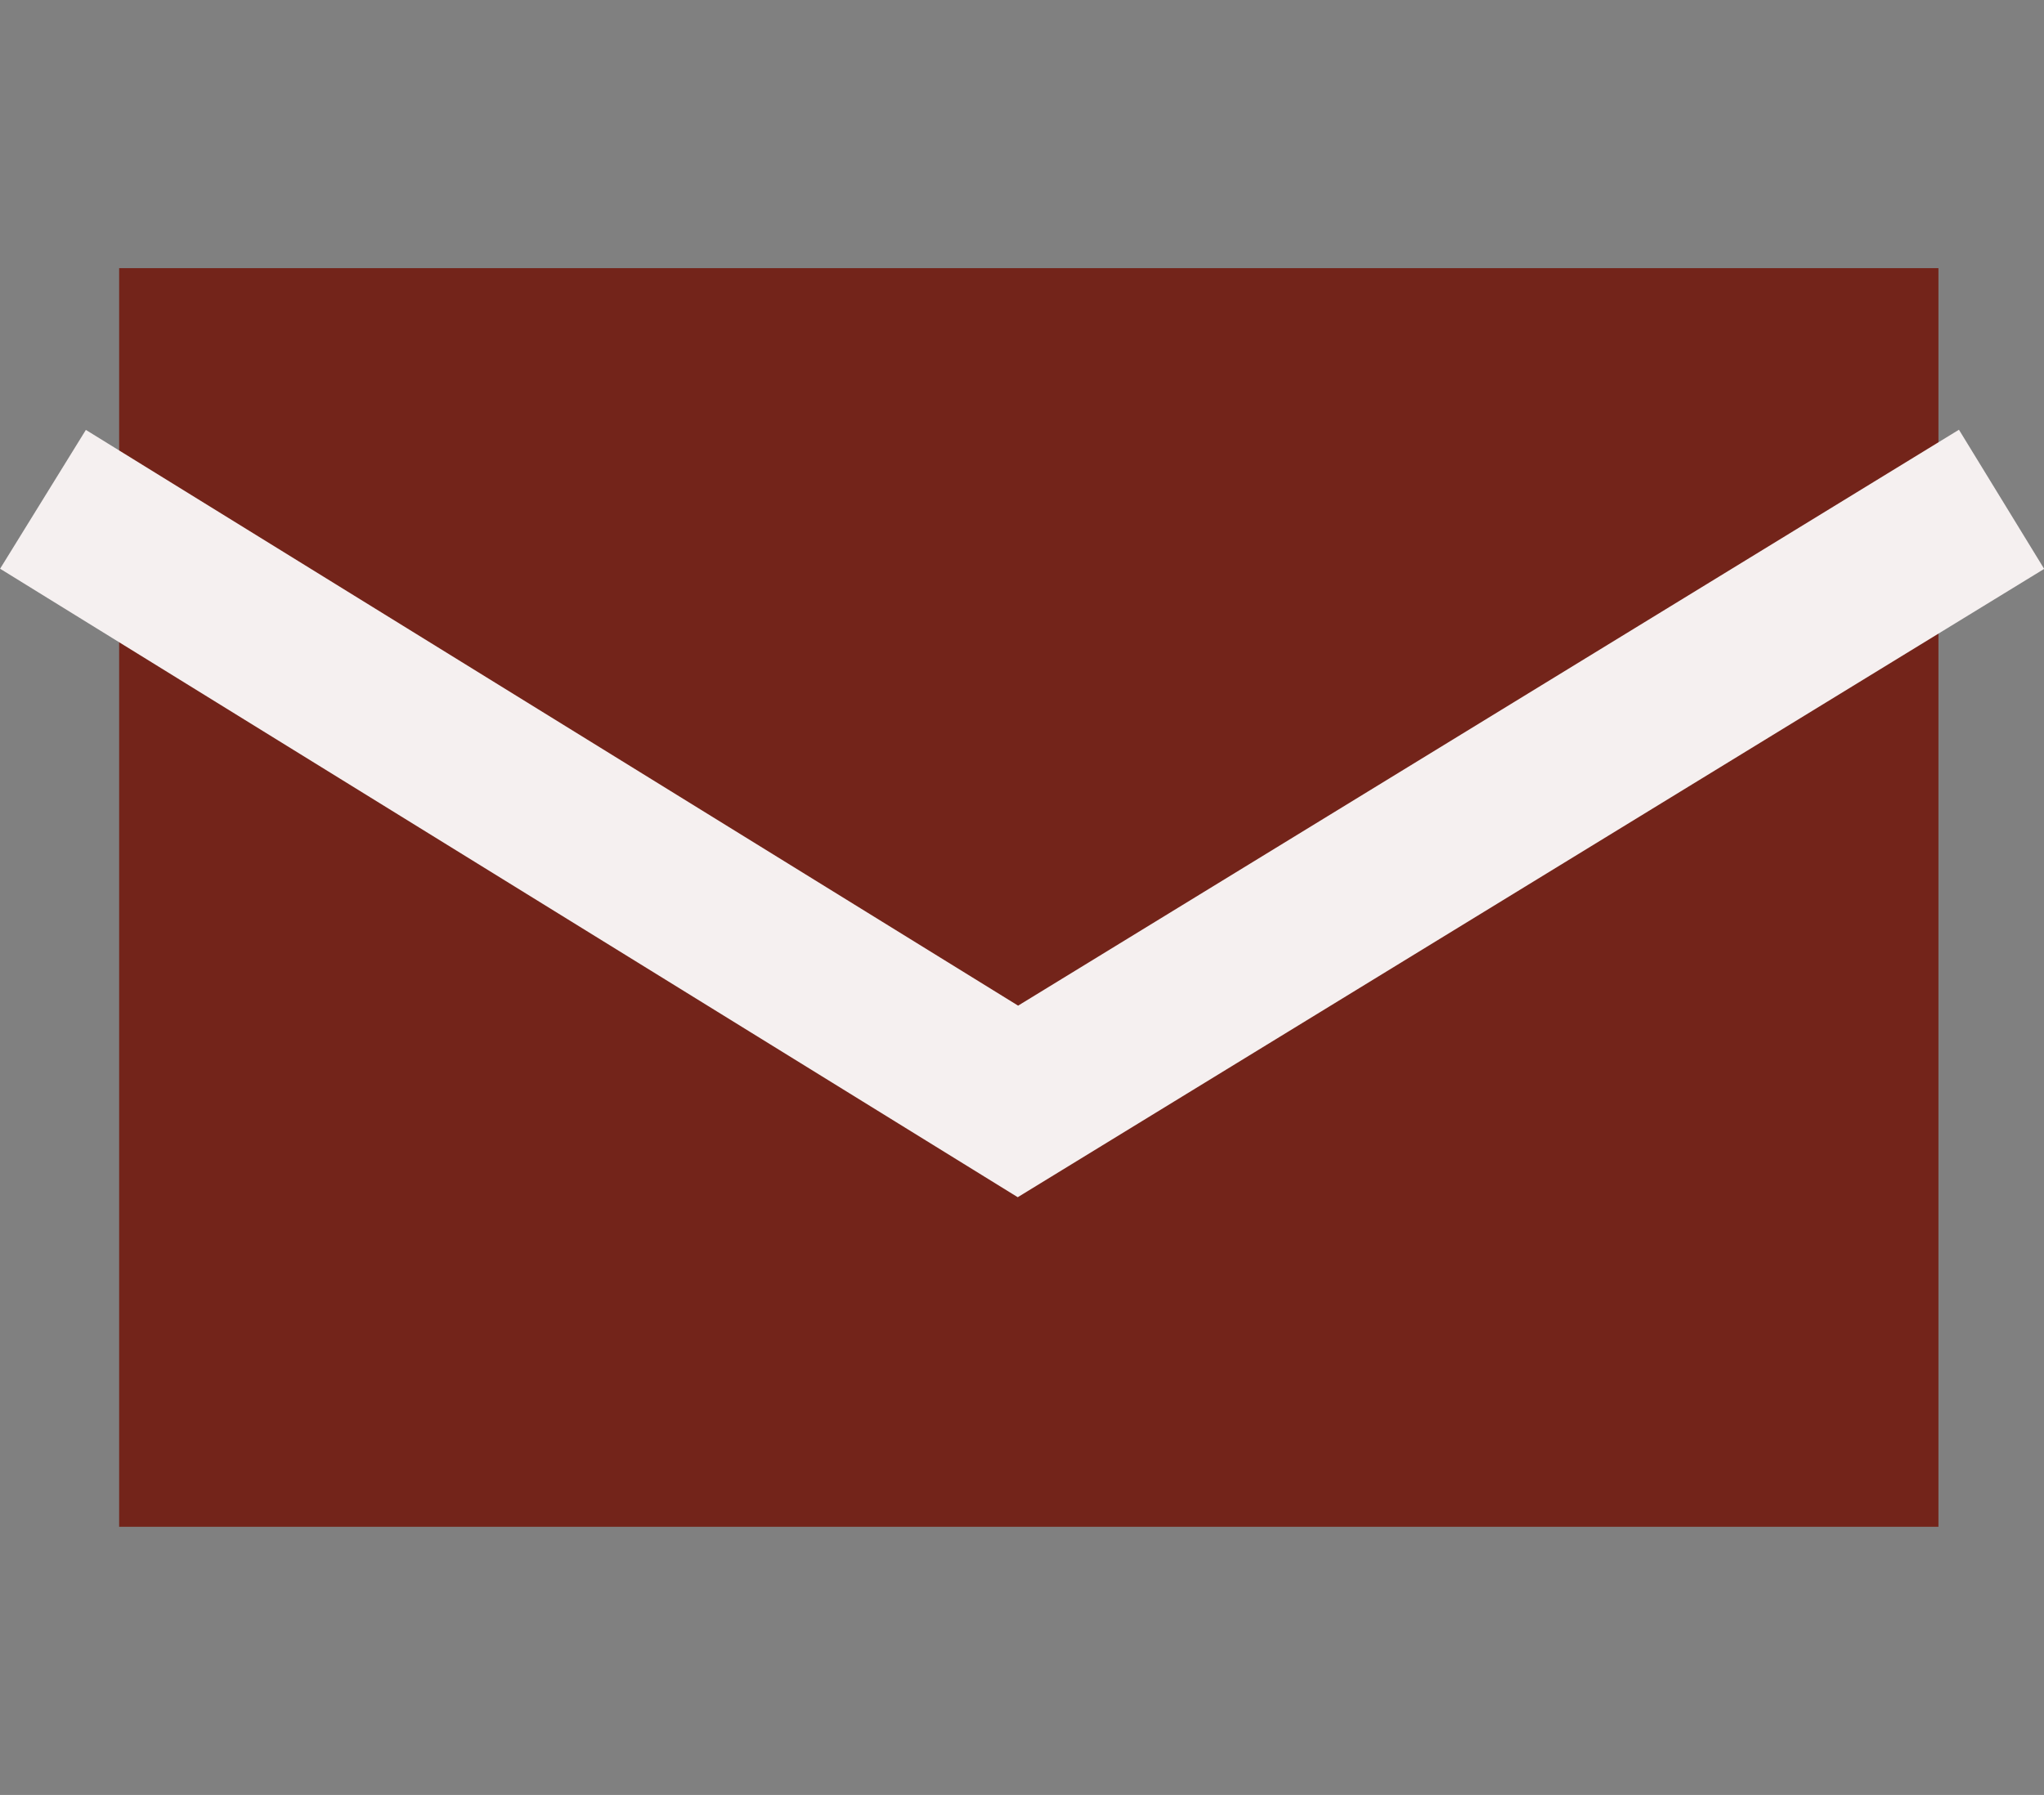
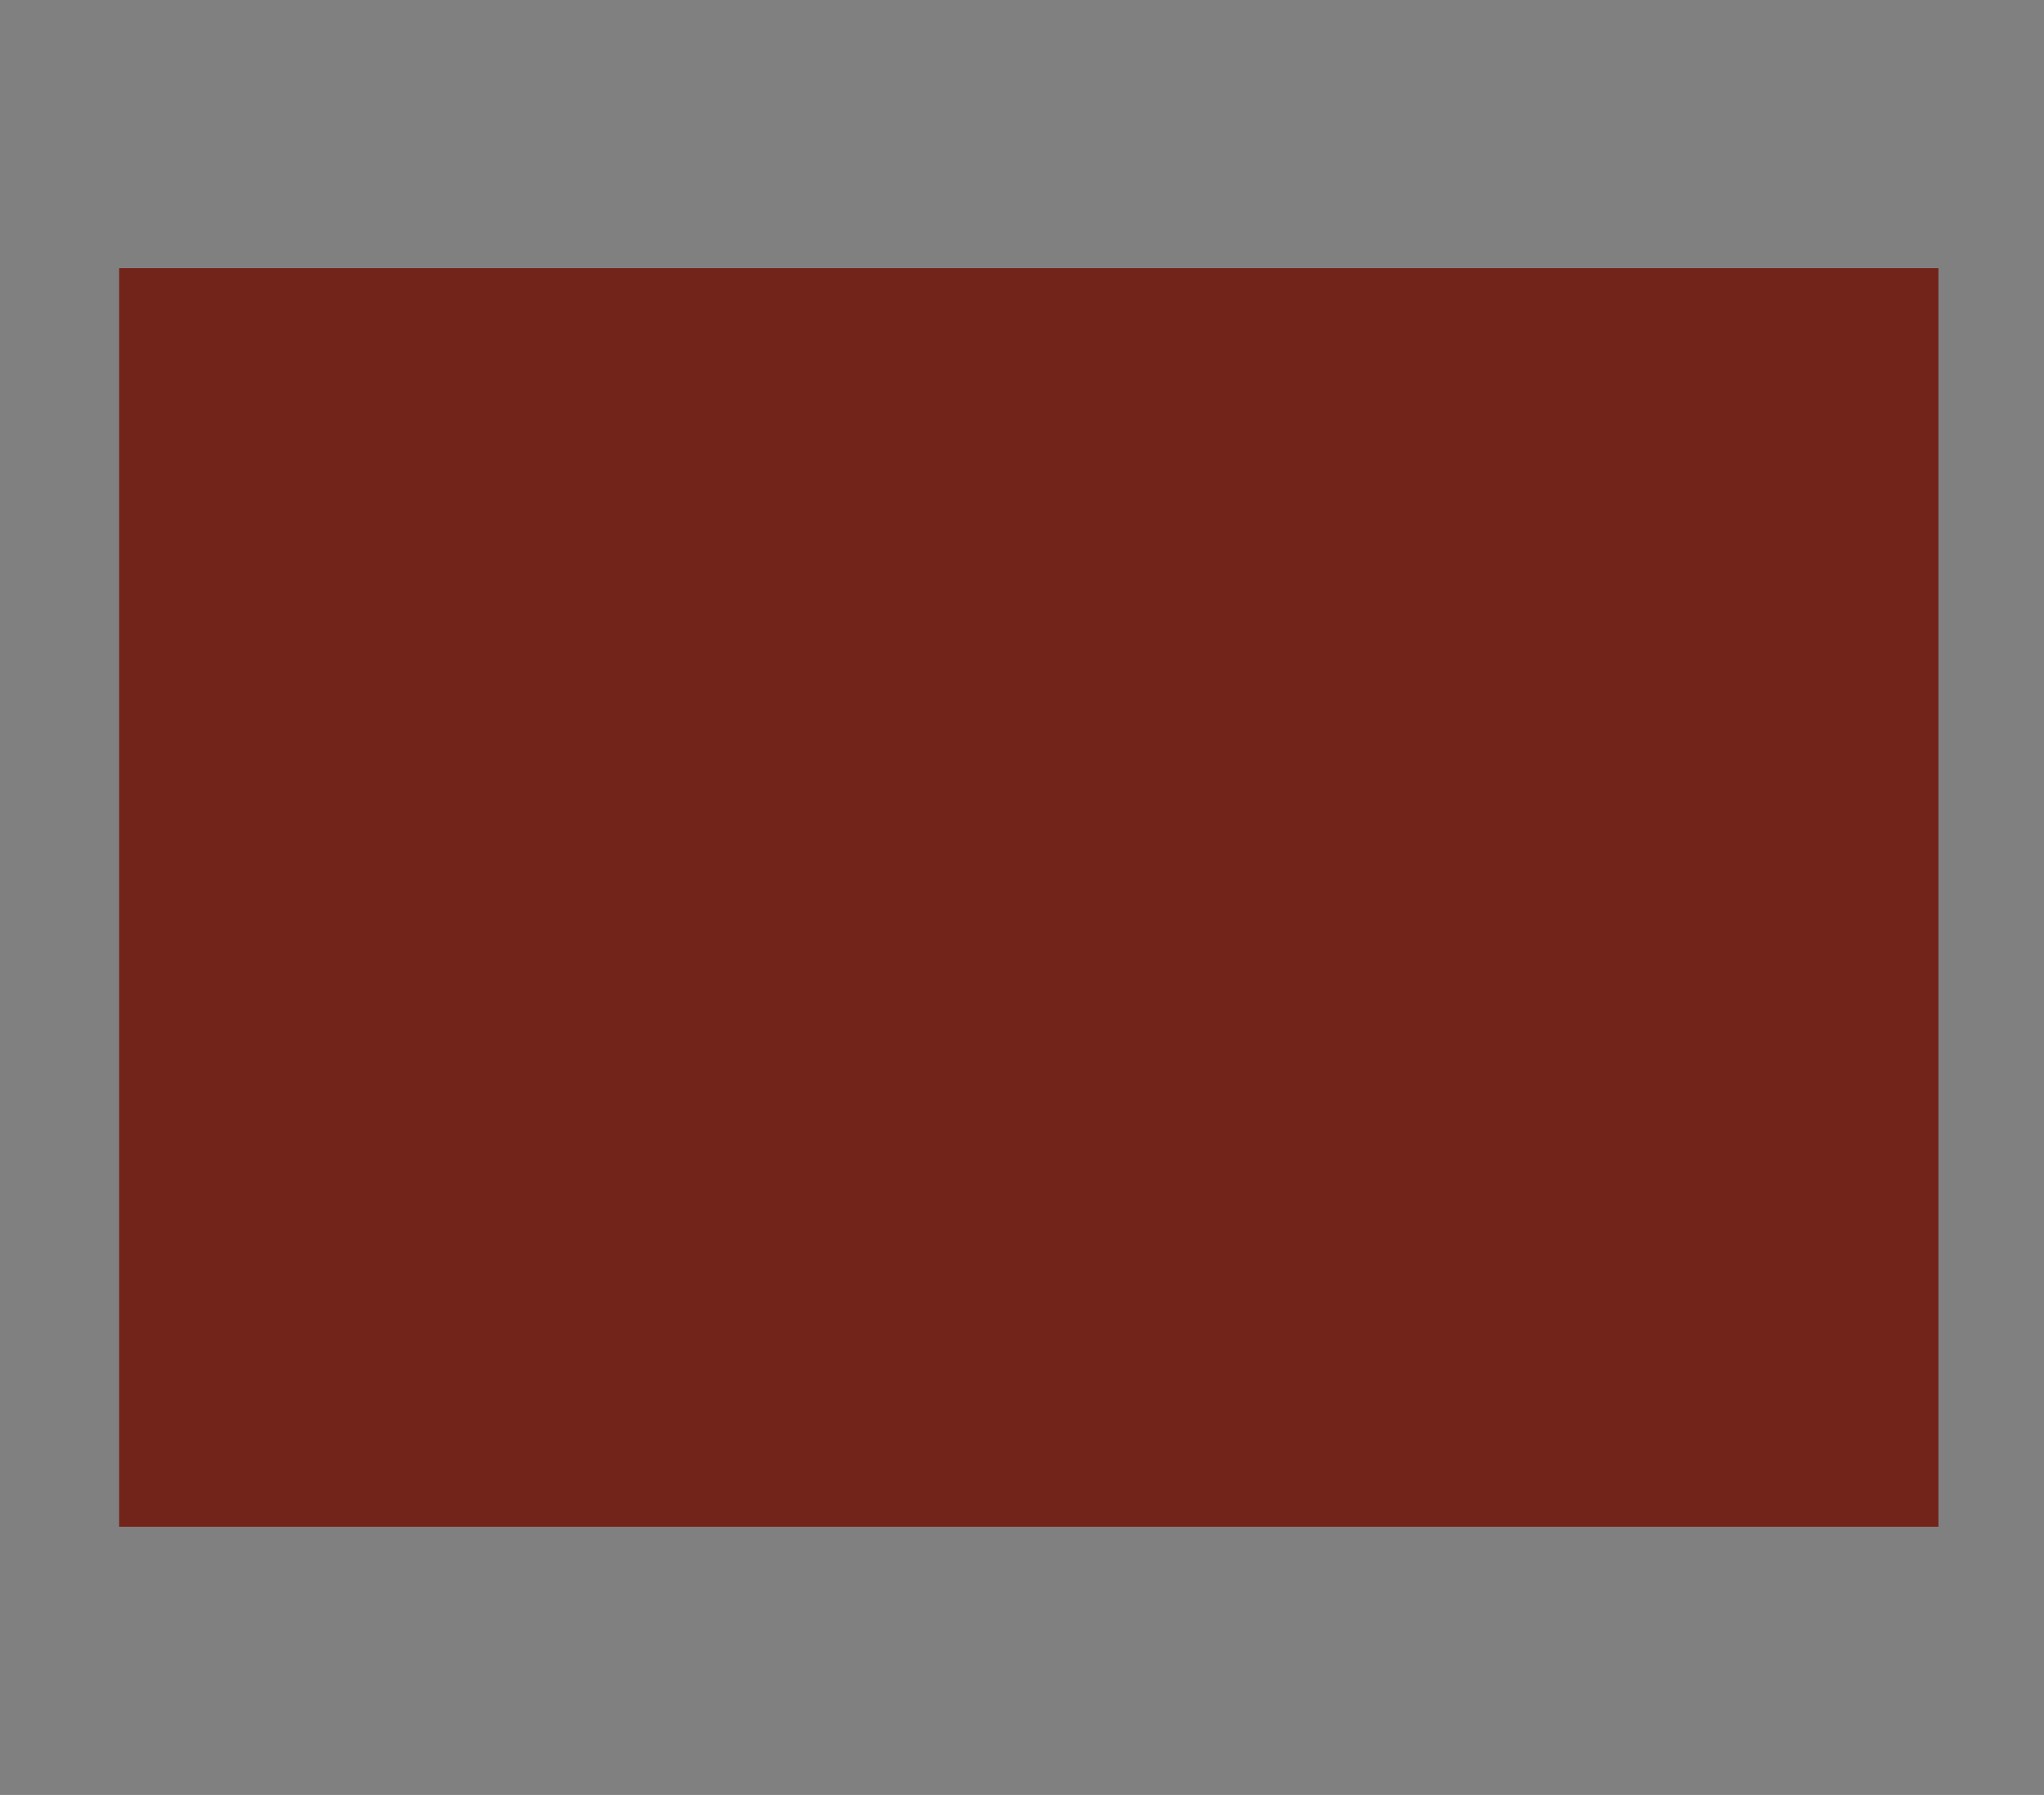
<svg xmlns="http://www.w3.org/2000/svg" width="37.57" height="33" viewBox="0 0 37.57 33">
  <rect x="0" y="0" width="37.57" height="33" fill="#808080" stroke="none" />
  <defs>
    <style>.cls-1,.cls-2{fill:#73241a}.cls-2{stroke:#f5f0f0;stroke-miterlimit:10;stroke-width:3px}.cls-3{fill:none;opacity:.19}</style>
  </defs>
  <title>アセット 2</title>
  <g id="レイヤー_2" data-name="レイヤー 2">
    <g id="レイヤー_1-2" data-name="レイヤー 1">
      <path class="cls-1" d="M2.19 4.93h33.44v23.14H2.19z" />
-       <path class="cls-2" d="M.79 9.18l17.92 11.07L36.79 9.18" />
      <path class="cls-3" d="M.29 0h37v33h-37z" />
    </g>
  </g>
</svg>